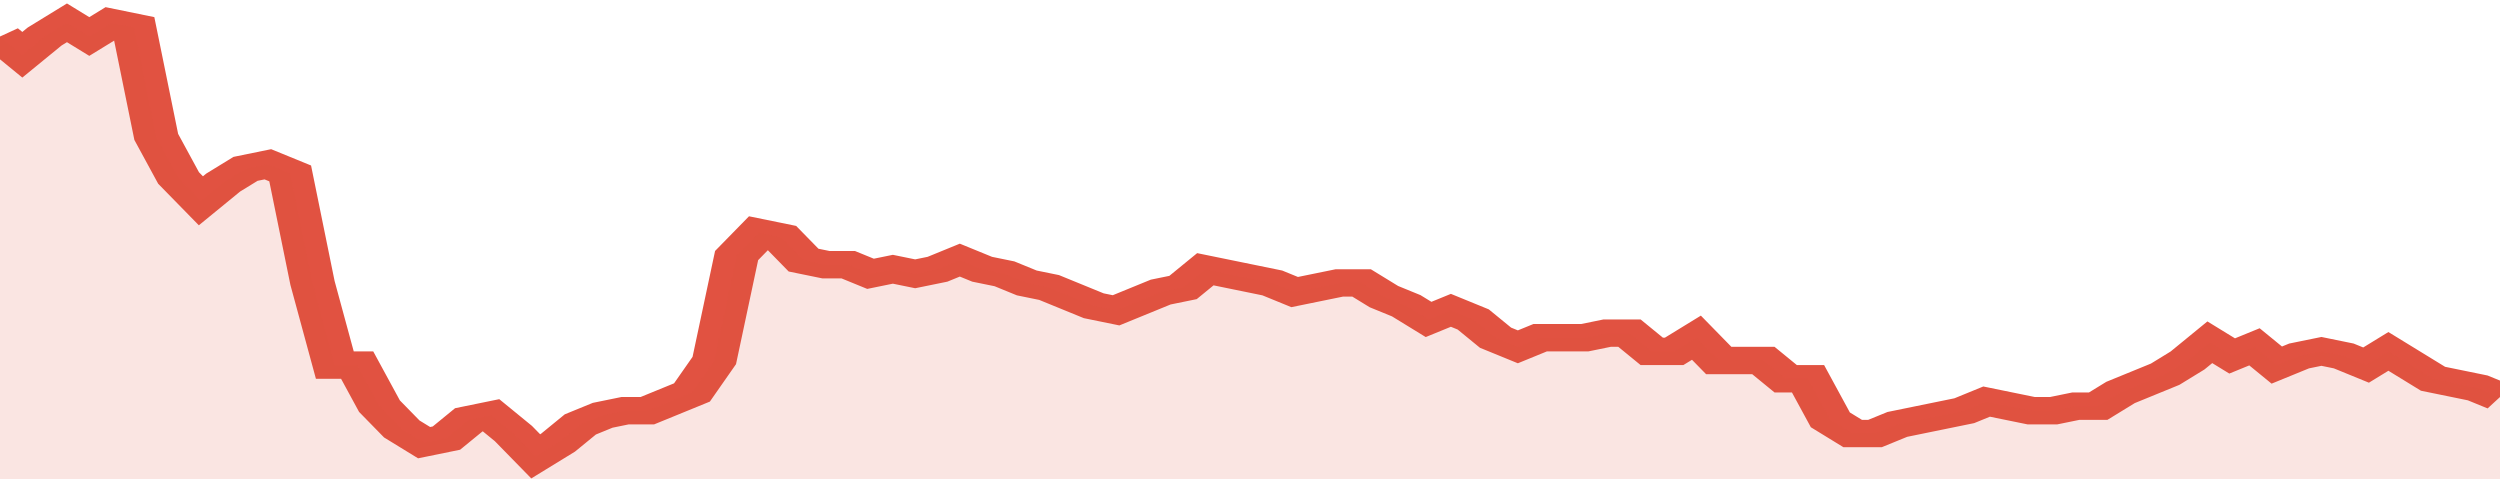
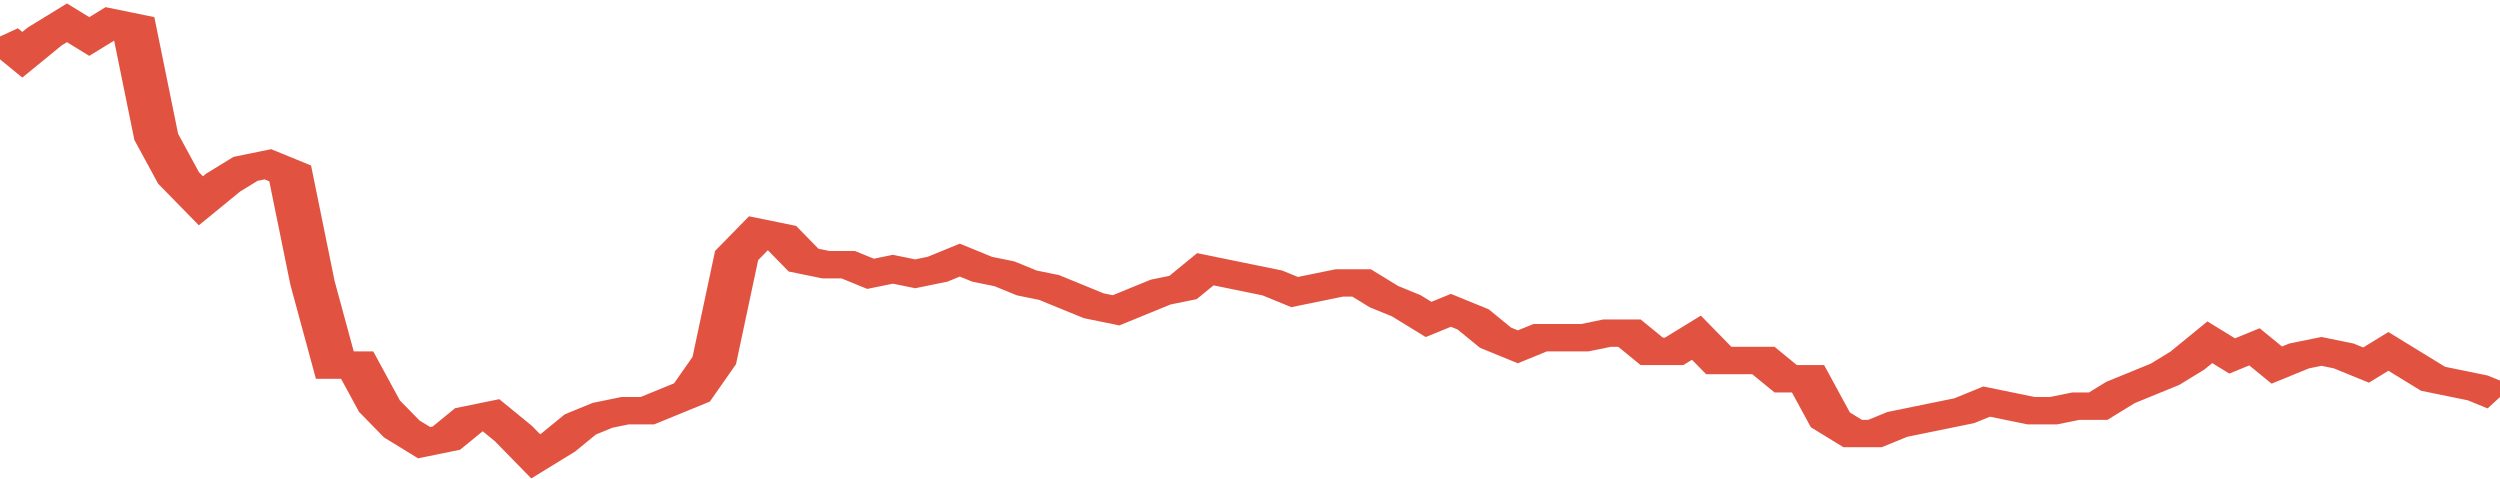
<svg xmlns="http://www.w3.org/2000/svg" viewBox="0 0 336 105" width="120" height="23" preserveAspectRatio="none">
  <polyline fill="none" stroke="#E15241" stroke-width="6" points="0, 8 3, 12 6, 8 9, 5 12, 8 15, 5 18, 6 21, 30 24, 39 27, 44 30, 40 33, 37 36, 36 39, 38 42, 62 45, 80 48, 80 51, 89 54, 94 57, 97 60, 96 63, 92 66, 91 69, 95 72, 100 75, 97 78, 93 81, 91 84, 90 87, 90 90, 88 93, 86 96, 79 99, 56 102, 51 105, 52 108, 57 111, 58 114, 58 117, 60 120, 59 123, 60 126, 59 129, 57 132, 59 135, 60 138, 62 141, 63 144, 65 147, 67 150, 68 153, 66 156, 64 159, 63 162, 59 165, 60 168, 61 171, 62 174, 64 177, 63 180, 62 183, 62 186, 65 189, 67 192, 70 195, 68 198, 70 201, 74 204, 76 207, 74 210, 74 213, 74 216, 73 219, 73 222, 77 225, 77 228, 74 231, 79 234, 79 237, 79 240, 83 243, 83 246, 92 249, 95 252, 95 255, 93 258, 92 261, 91 264, 90 267, 88 270, 89 273, 90 276, 90 279, 89 282, 89 285, 86 288, 84 291, 82 294, 79 297, 75 300, 78 303, 76 306, 80 309, 78 312, 77 315, 78 318, 80 321, 77 324, 80 327, 83 330, 84 333, 85 336, 87 336, 87 "> </polyline>
-   <polygon fill="#E15241" opacity="0.15" points="0, 105 0, 8 3, 12 6, 8 9, 5 12, 8 15, 5 18, 6 21, 30 24, 39 27, 44 30, 40 33, 37 36, 36 39, 38 42, 62 45, 80 48, 80 51, 89 54, 94 57, 97 60, 96 63, 92 66, 91 69, 95 72, 100 75, 97 78, 93 81, 91 84, 90 87, 90 90, 88 93, 86 96, 79 99, 56 102, 51 105, 52 108, 57 111, 58 114, 58 117, 60 120, 59 123, 60 126, 59 129, 57 132, 59 135, 60 138, 62 141, 63 144, 65 147, 67 150, 68 153, 66 156, 64 159, 63 162, 59 165, 60 168, 61 171, 62 174, 64 177, 63 180, 62 183, 62 186, 65 189, 67 192, 70 195, 68 198, 70 201, 74 204, 76 207, 74 210, 74 213, 74 216, 73 219, 73 222, 77 225, 77 228, 74 231, 79 234, 79 237, 79 240, 83 243, 83 246, 92 249, 95 252, 95 255, 93 258, 92 261, 91 264, 90 267, 88 270, 89 273, 90 276, 90 279, 89 282, 89 285, 86 288, 84 291, 82 294, 79 297, 75 300, 78 303, 76 306, 80 309, 78 312, 77 315, 78 318, 80 321, 77 324, 80 327, 83 330, 84 333, 85 336, 87 336, 105 " />
</svg>